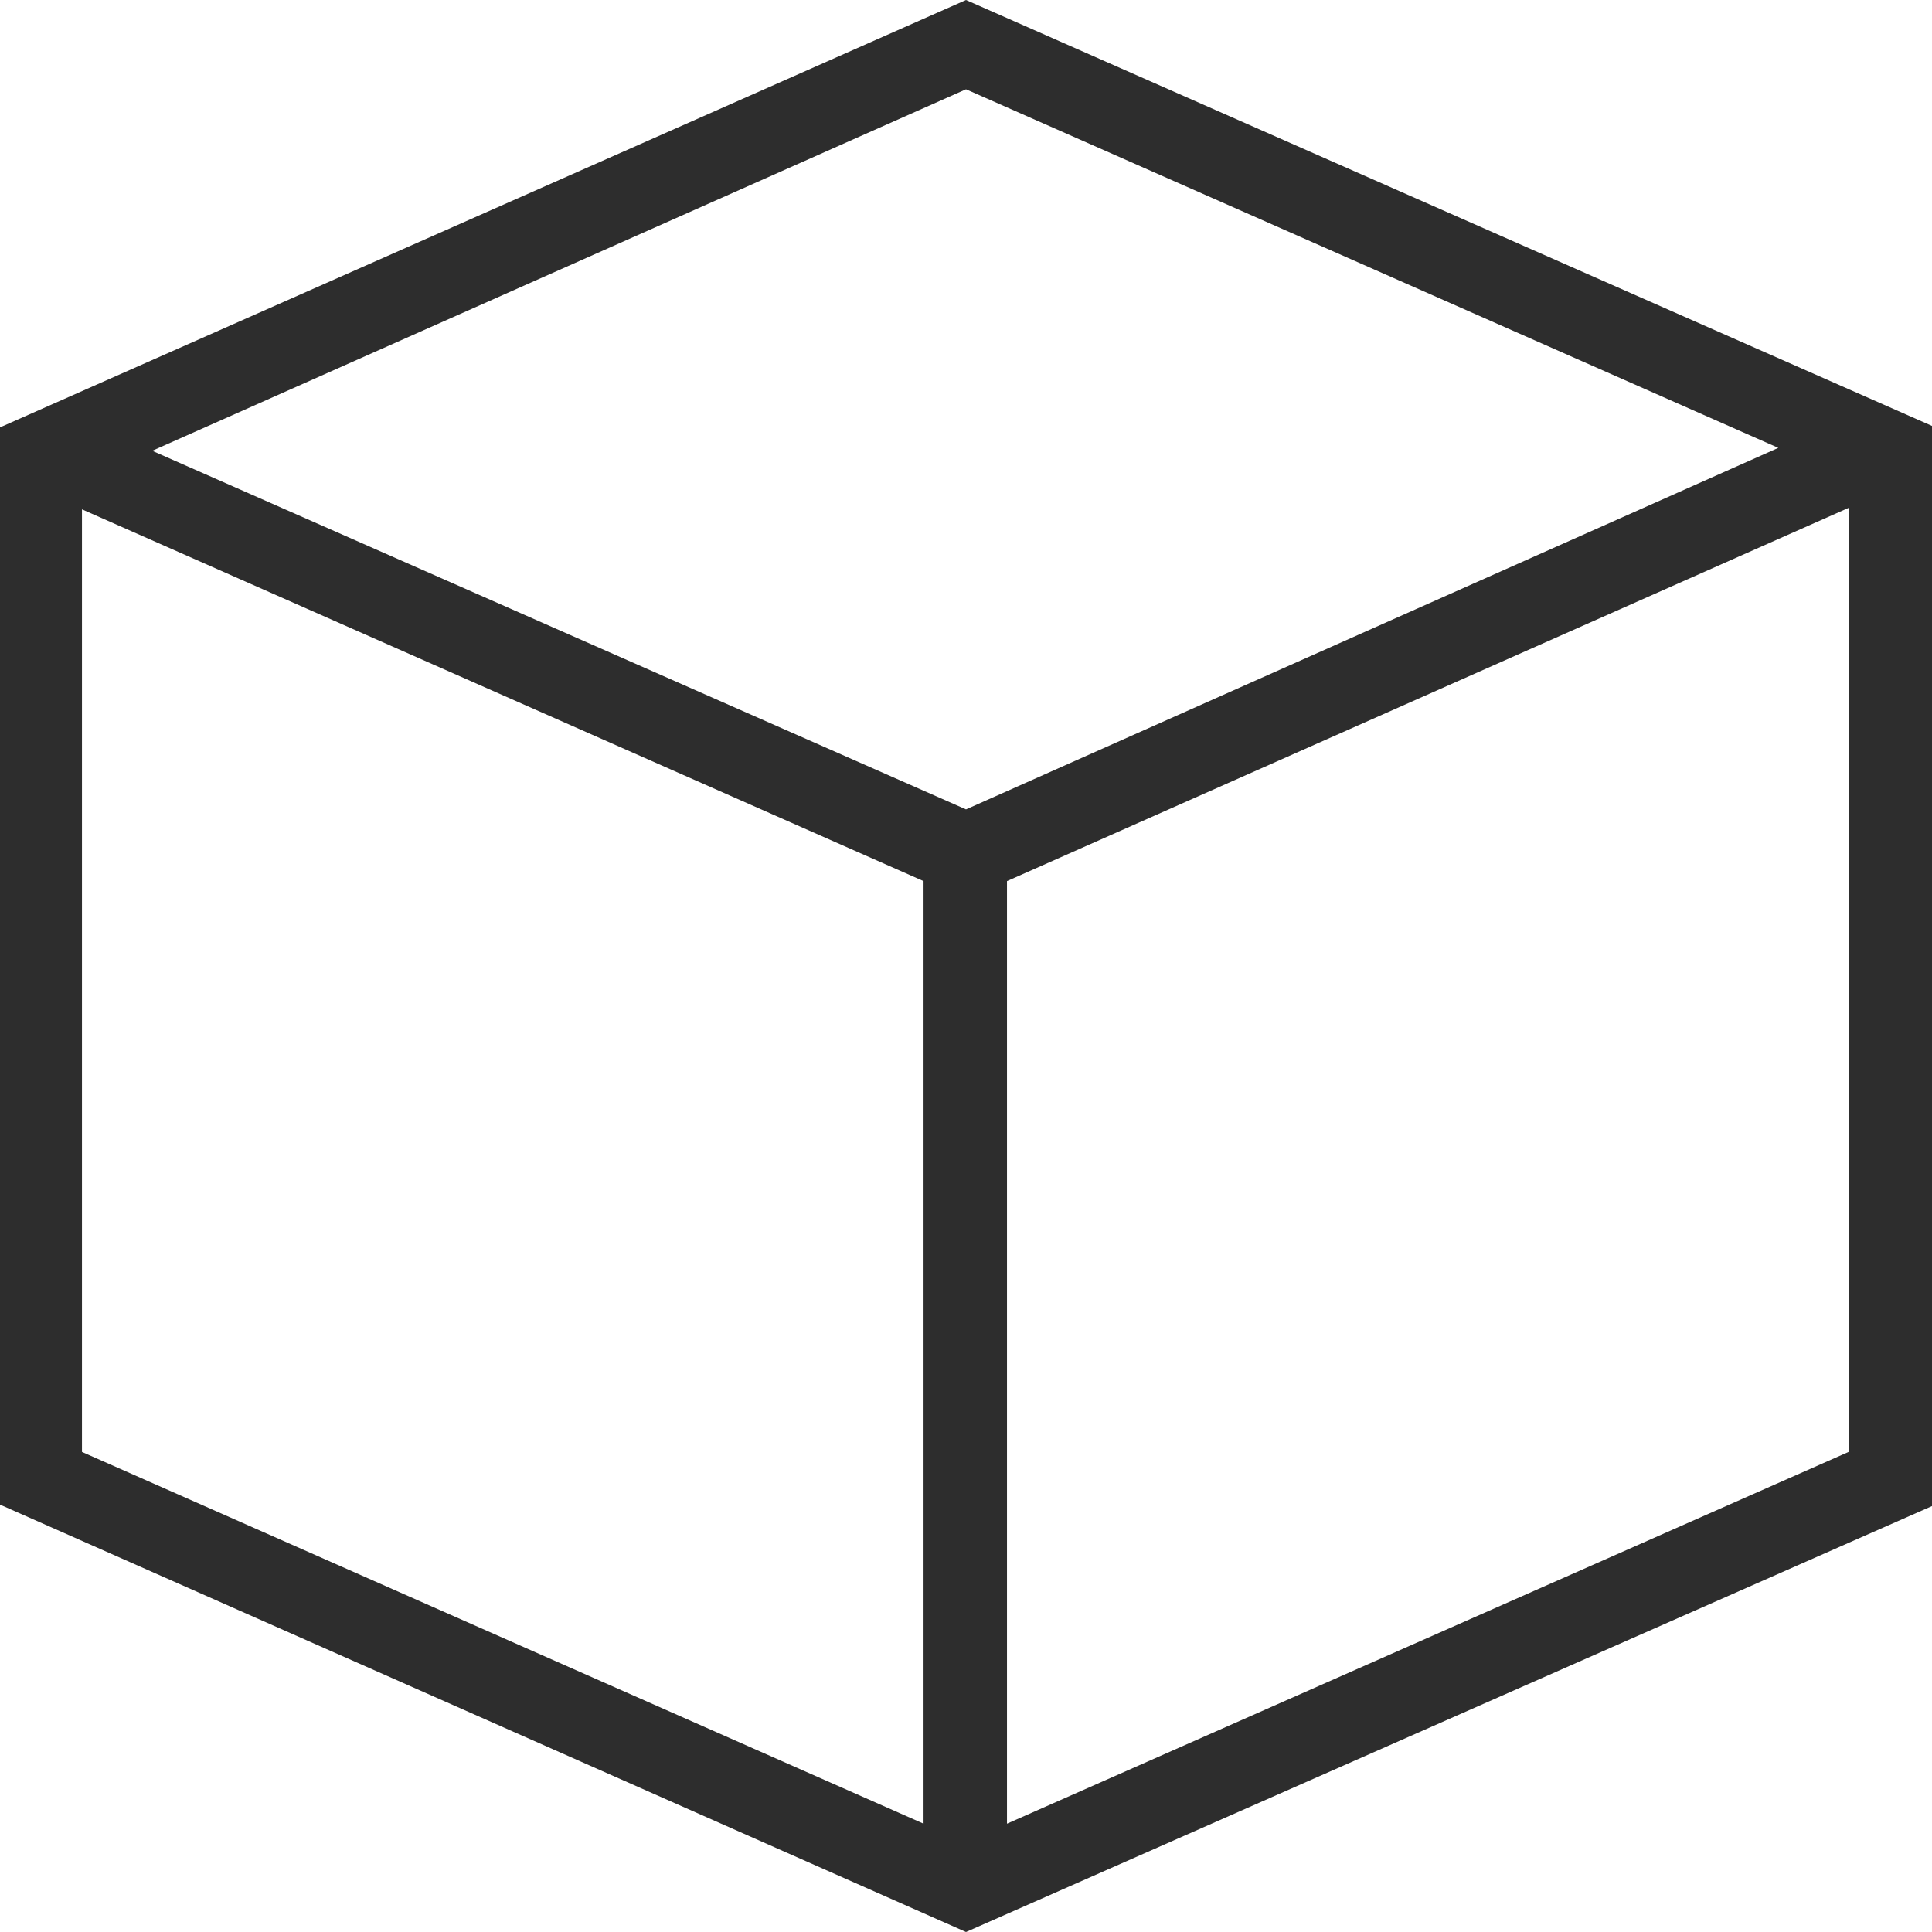
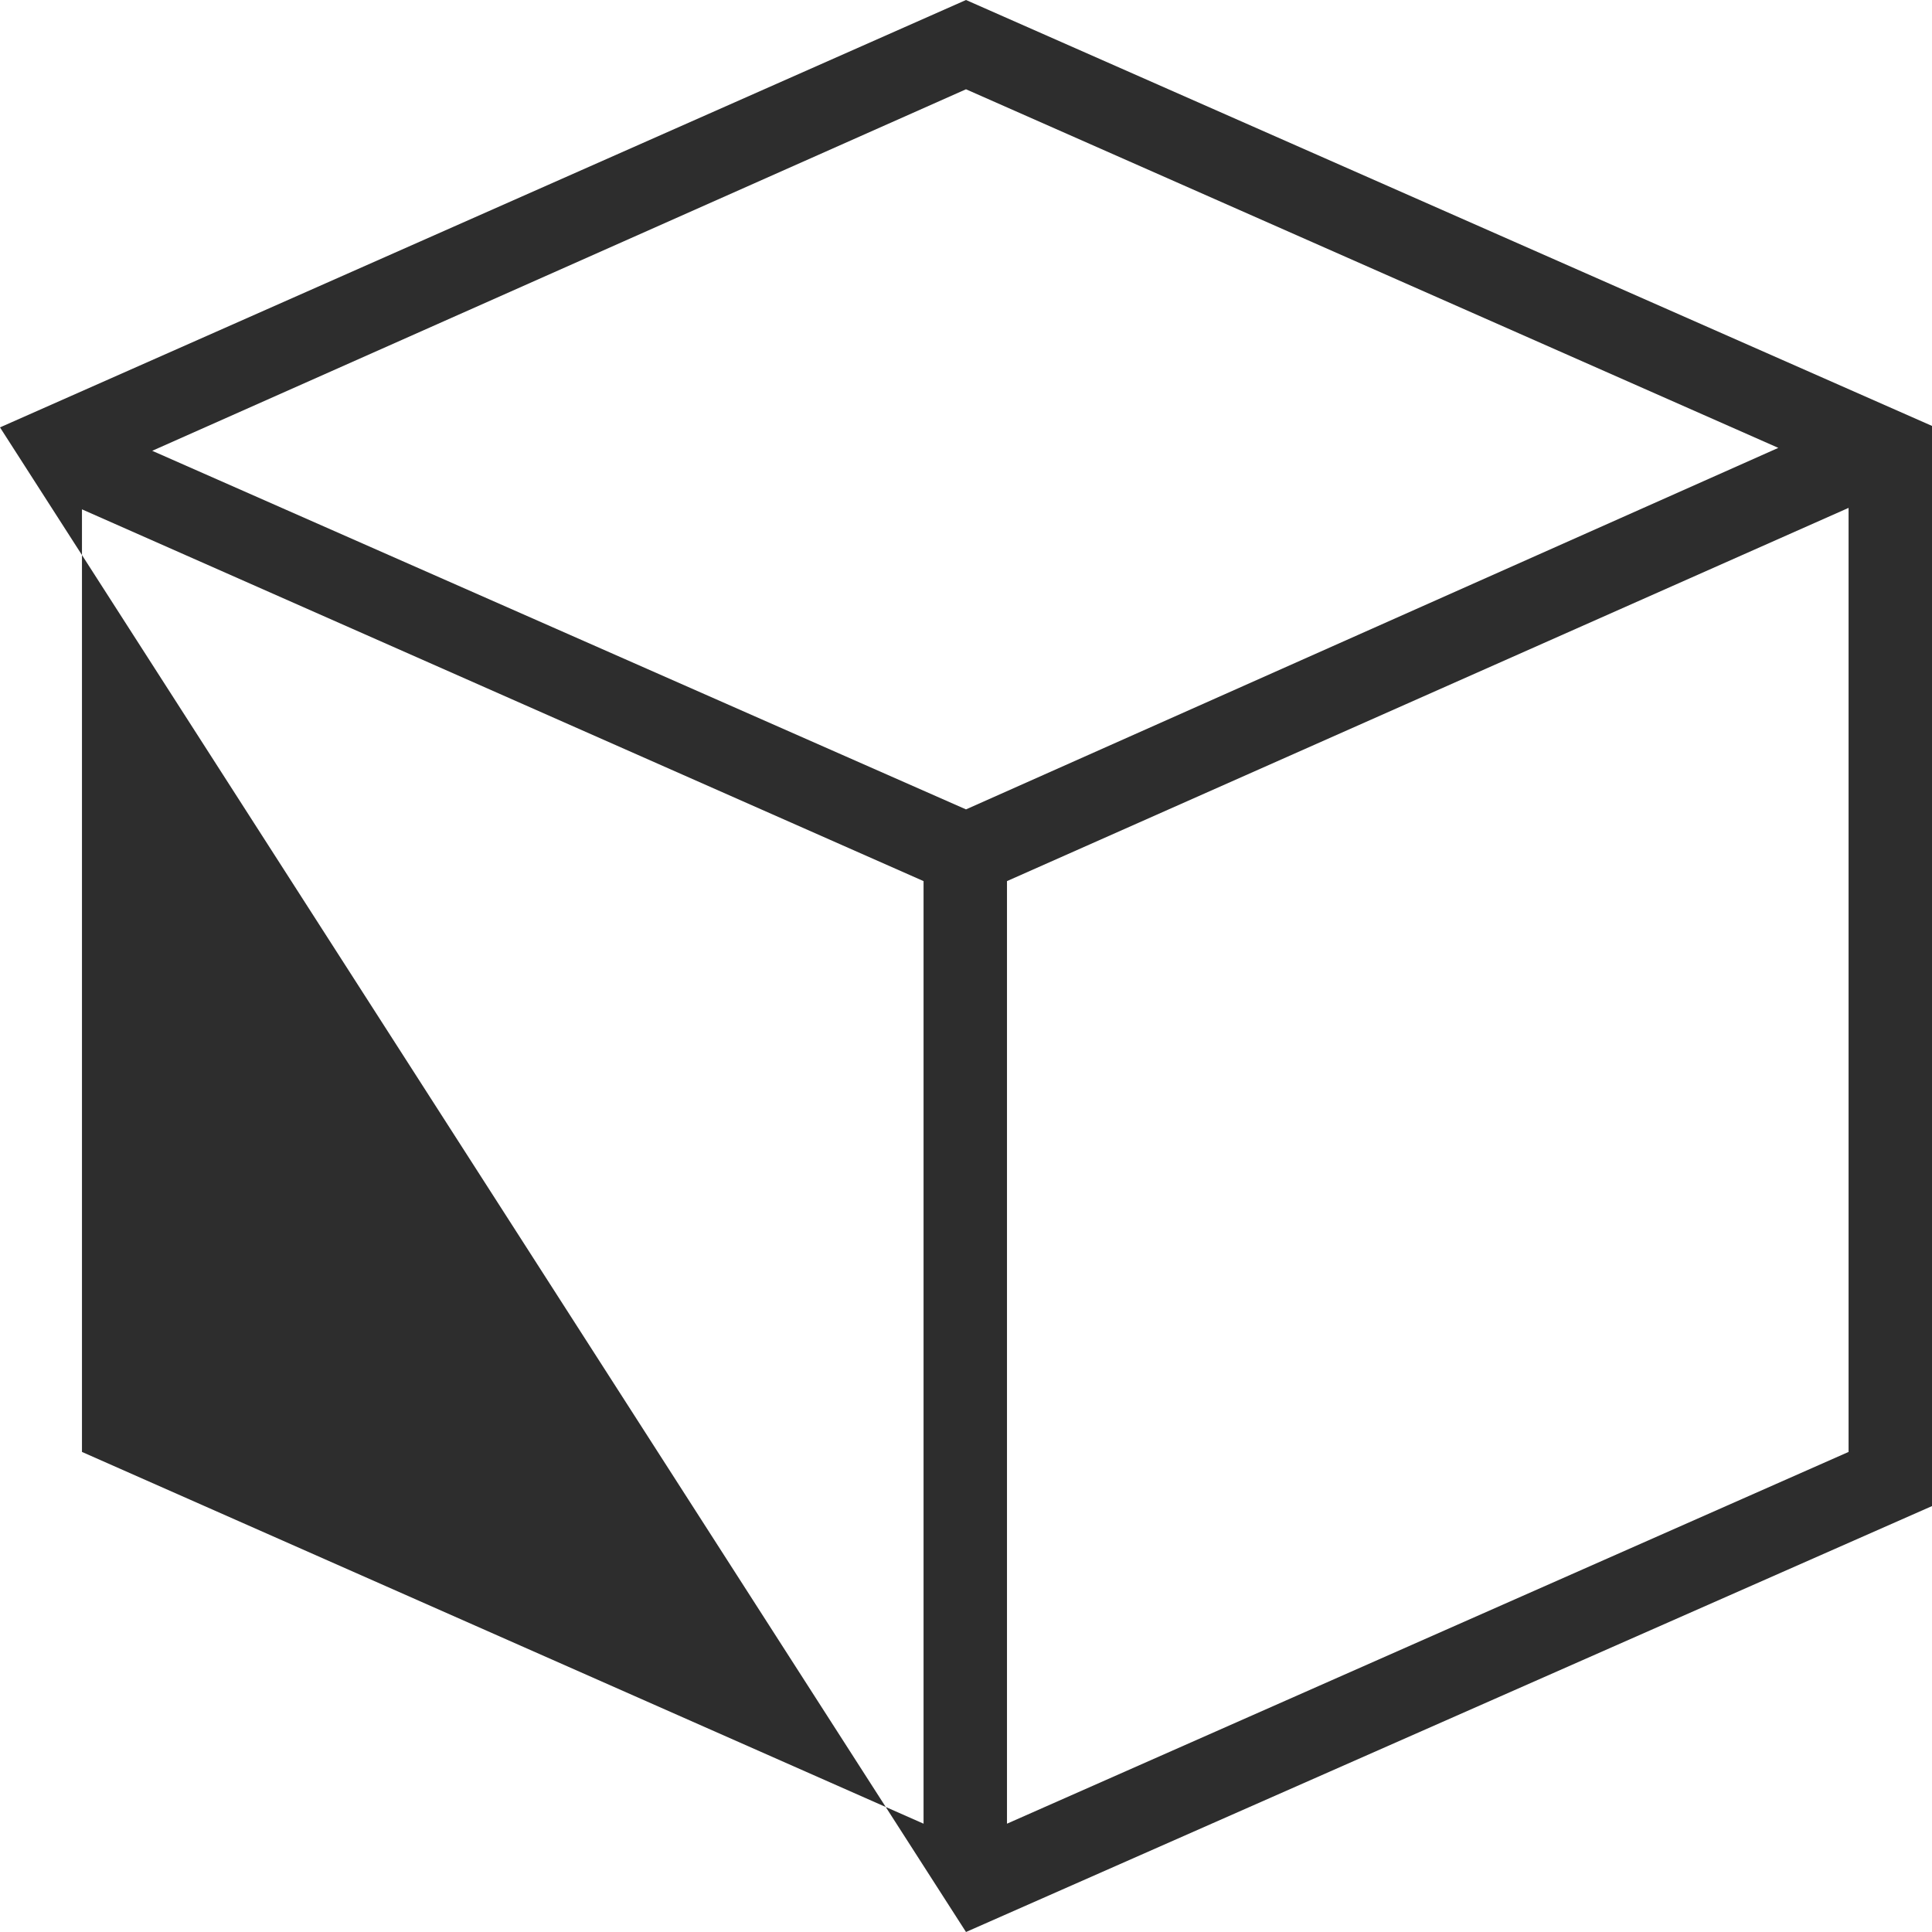
<svg xmlns="http://www.w3.org/2000/svg" version="1.1" id="Layer_1" x="0px" y="0px" viewBox="0 0 132 132" style="enable-background:new 0 0 132 132;" xml:space="preserve" width="132" height="132">
  <style type="text/css">
	.st0{fill:#2D2D2D;}
</style>
  <title>industrial products</title>
-   <path class="st0" d="M132,29.1L66,0L0,29.2h0.1H0v73.6L66,132l0,0l66-29.1V29.1z M66,6.1l55.5,24.5L66,55.3L10.4,30.8L66,6.1z M5.6,34.8  l57.5,25.4v64.4L5.6,99.2V34.8z M68.8,124.6V60.2l57.5-25.5v64.5L68.8,124.6z" />
+   <path class="st0" d="M132,29.1L66,0L0,29.2h0.1H0L66,132l0,0l66-29.1V29.1z M66,6.1l55.5,24.5L66,55.3L10.4,30.8L66,6.1z M5.6,34.8  l57.5,25.4v64.4L5.6,99.2V34.8z M68.8,124.6V60.2l57.5-25.5v64.5L68.8,124.6z" />
</svg>